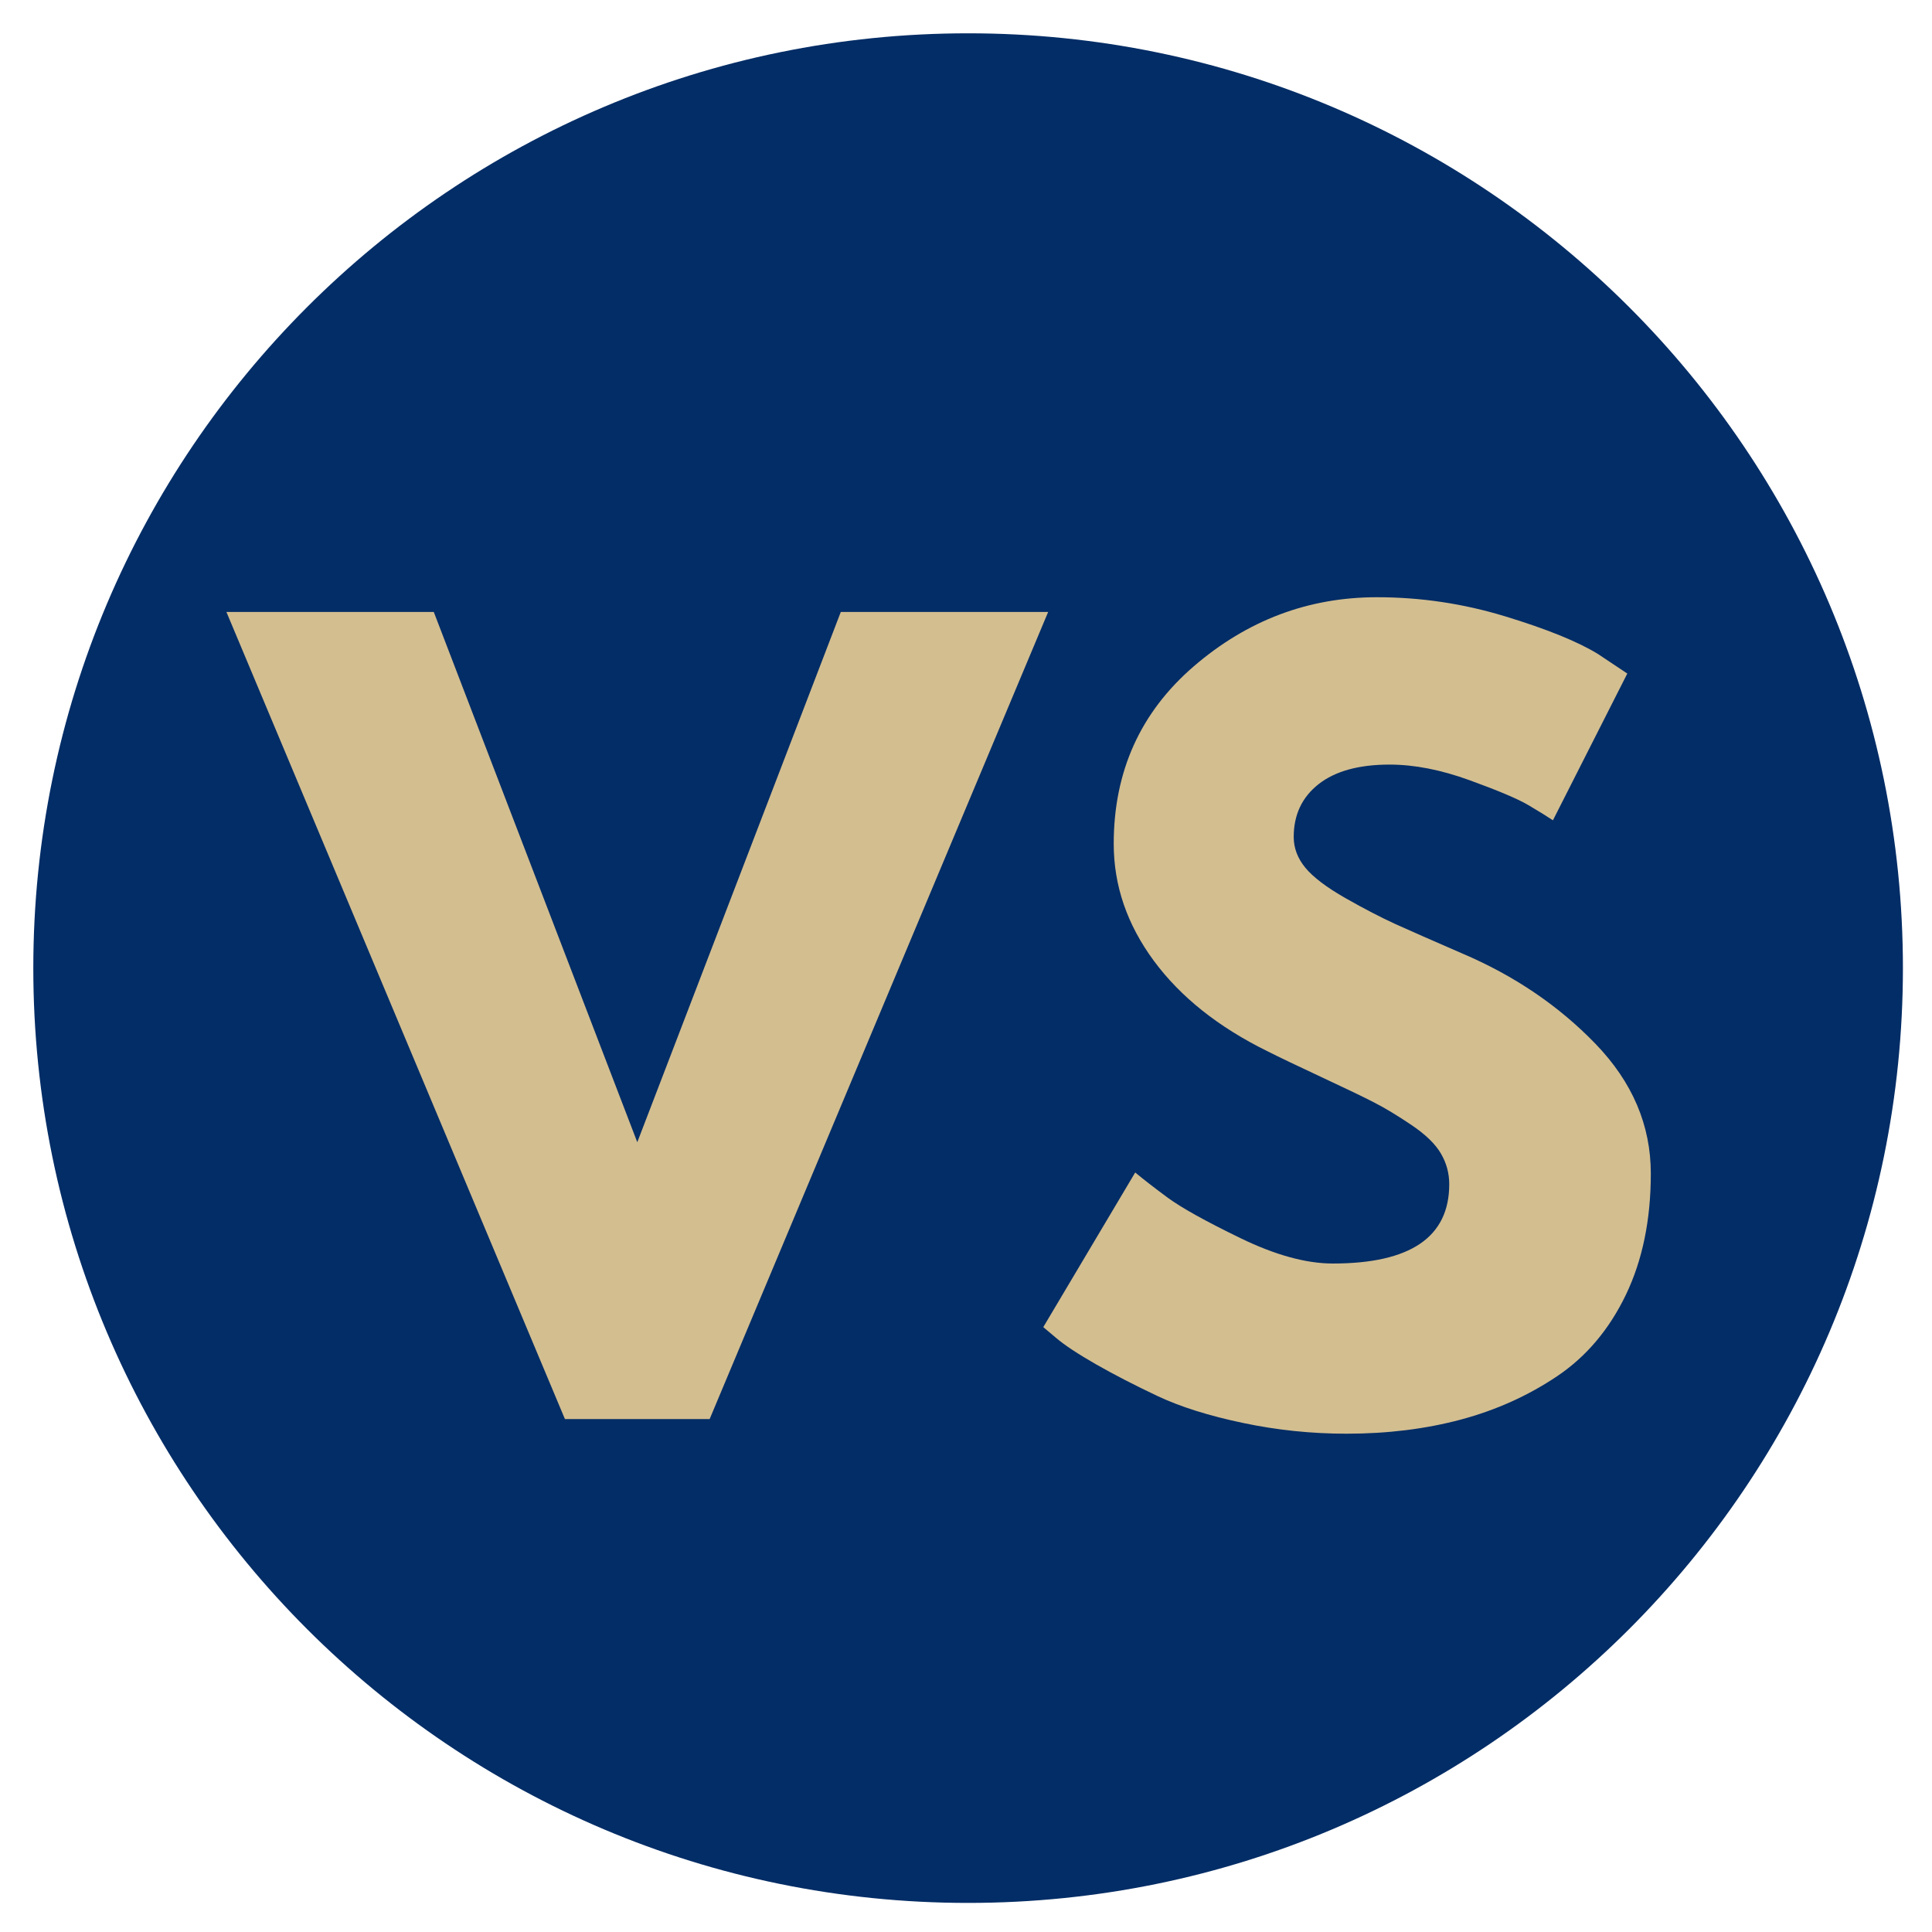
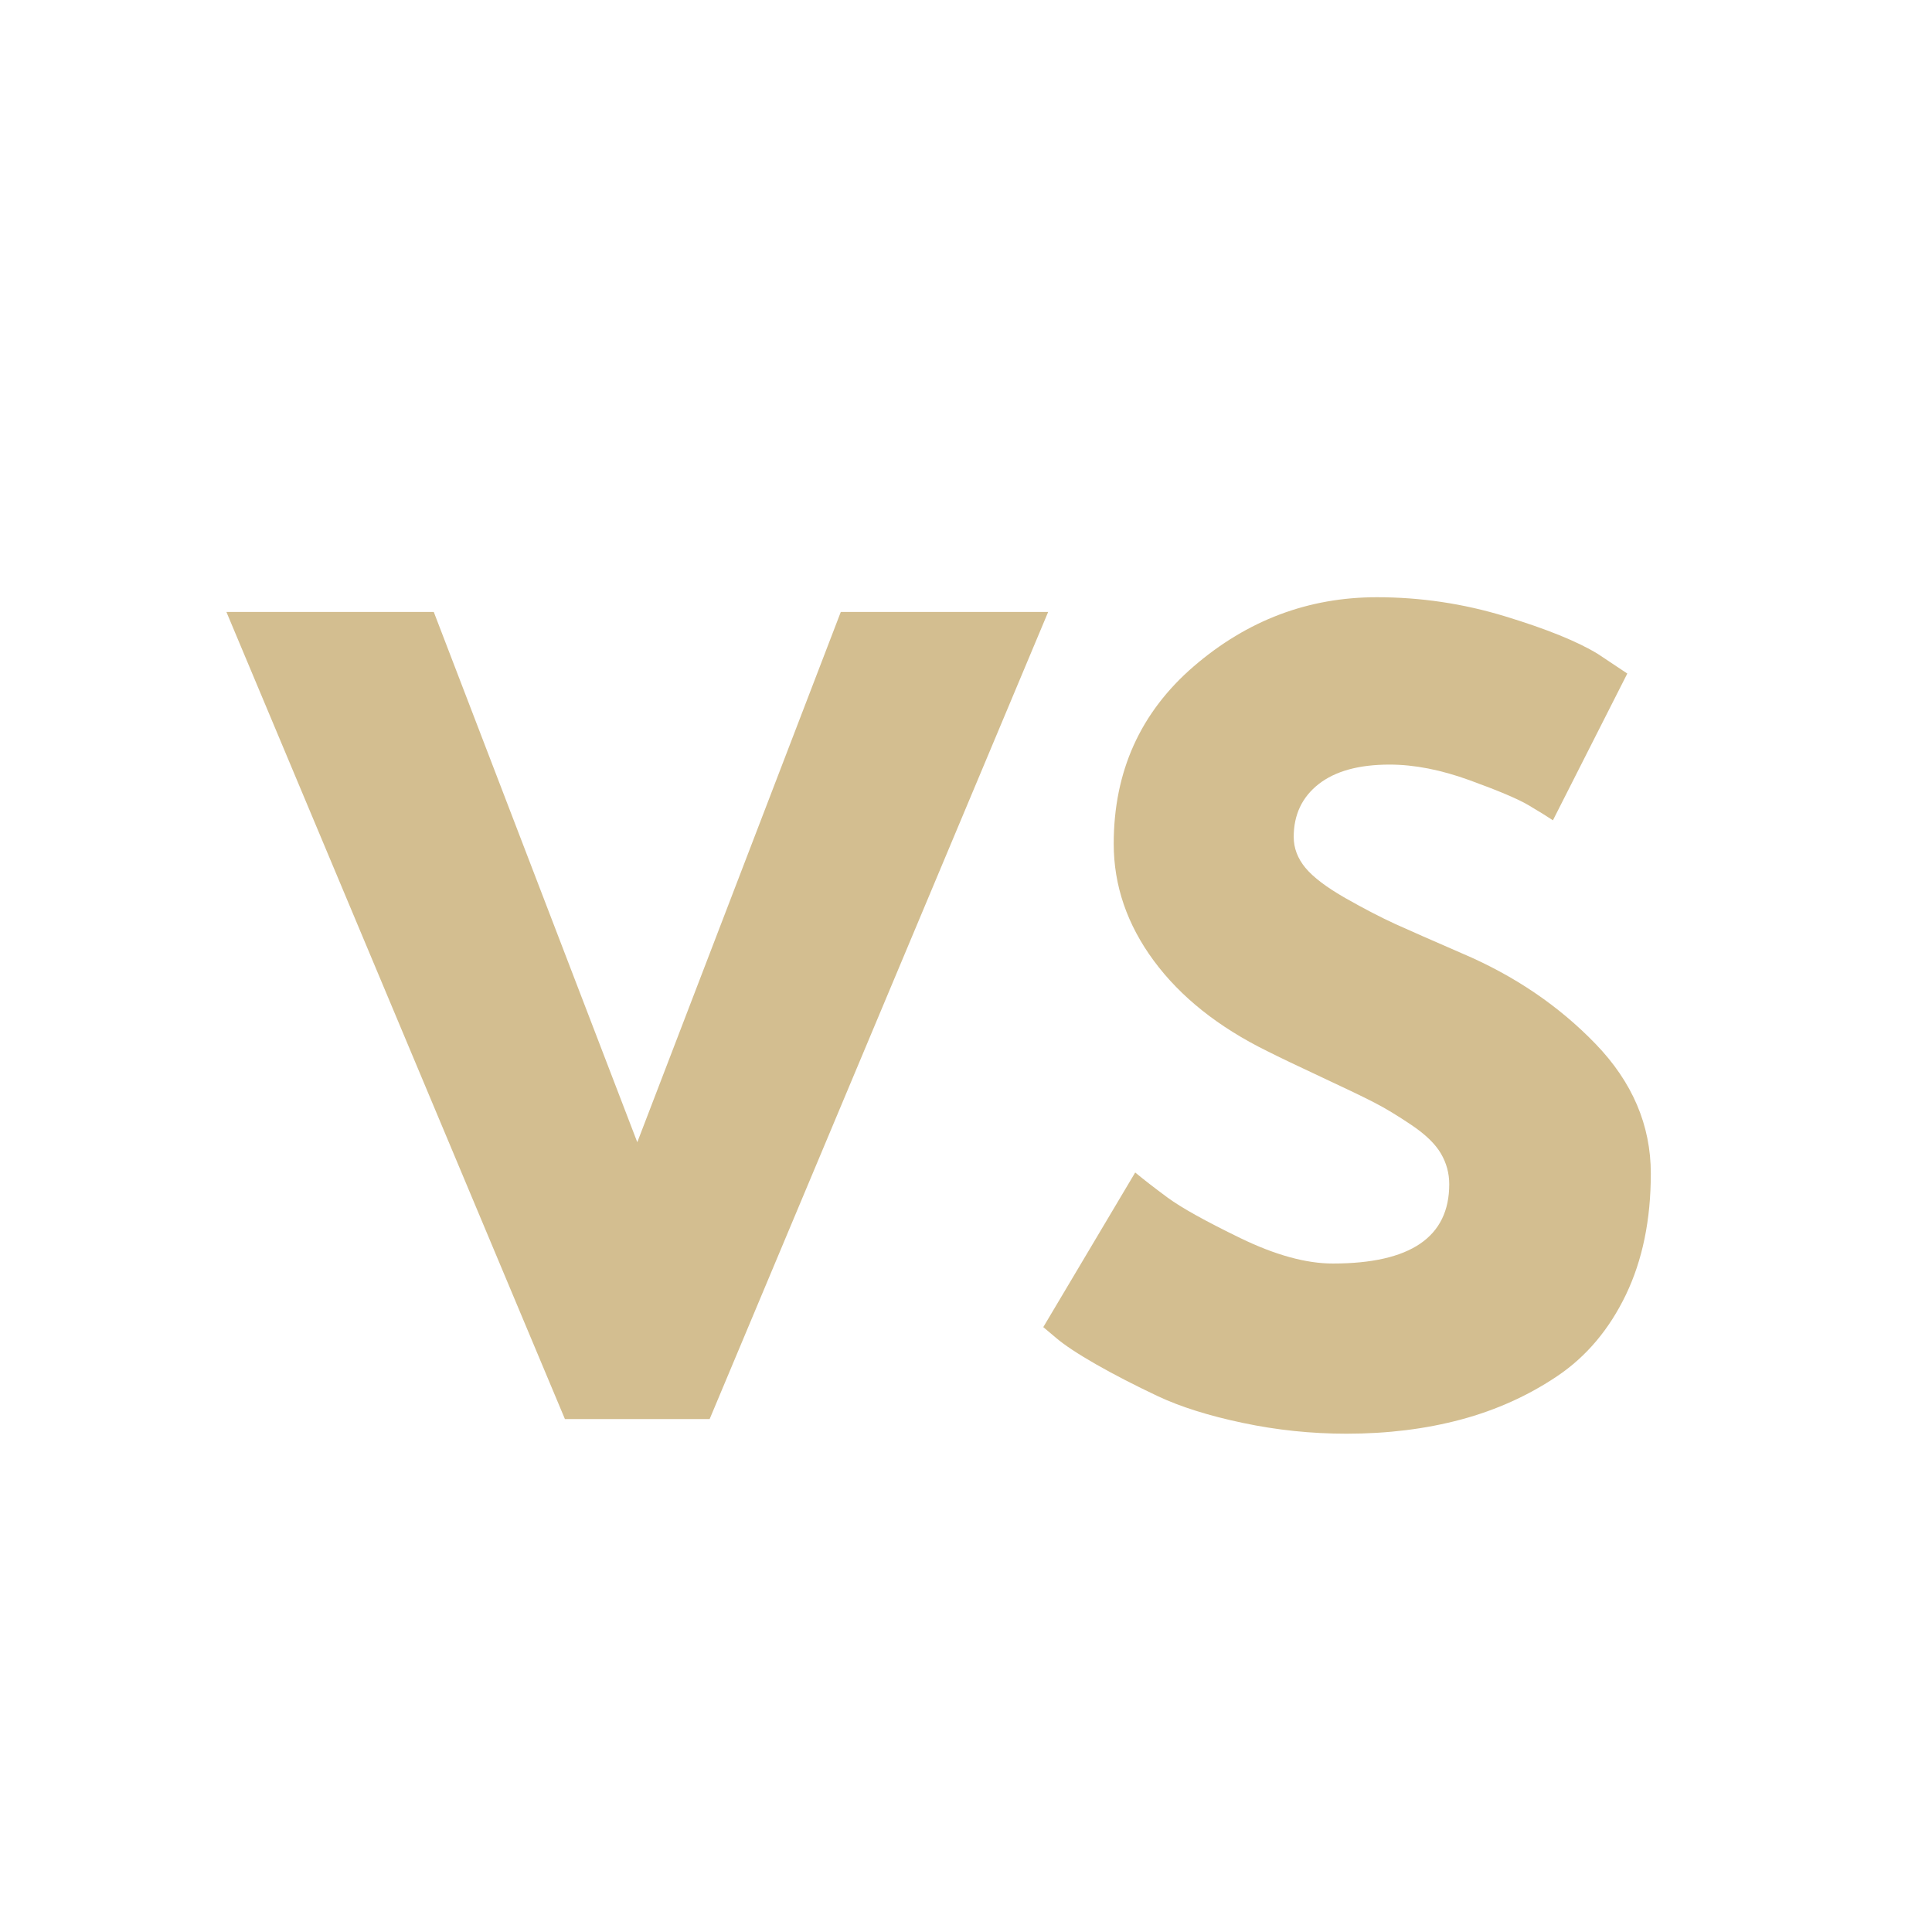
<svg xmlns="http://www.w3.org/2000/svg" width="500" viewBox="0 0 375 375" height="500" preserveAspectRatio="xMidYMid meet">
  <defs>
    <g />
    <clipPath id="2e86b4f662">
-       <path d="M 6.465 6.465 L 369.355 6.465 L 369.355 369.355 L 6.465 369.355 Z M 6.465 6.465 " clip-rule="nonzero" />
-     </clipPath>
+       </clipPath>
    <clipPath id="7fd0a0117d">
-       <path d="M 187.91 6.465 C 87.699 6.465 6.465 87.699 6.465 187.91 C 6.465 288.121 87.699 369.355 187.91 369.355 C 288.121 369.355 369.355 288.121 369.355 187.91 C 369.355 87.699 288.121 6.465 187.91 6.465 Z M 187.91 6.465 " clip-rule="nonzero" />
-     </clipPath>
+       </clipPath>
  </defs>
  <g clip-path="url(#2e86b4f662)">
    <g clip-path="url(#7fd0a0117d)">
-       <path fill="#032d66" d="M 6.465 6.465 L 369.355 6.465 L 369.355 369.355 L 6.465 369.355 Z M 6.465 6.465 " fill-opacity="1" fill-rule="nonzero" />
-     </g>
+       </g>
  </g>
  <g fill="#d3be90" fill-opacity="1">
    <g transform="translate(49.259, 275.437)">
      <g>
        <path d="M 60.391 0 L -5.312 -156.656 L 34.938 -156.656 L 74.438 -53.734 L 113.938 -156.656 L 154.188 -156.656 L 88.484 0 Z M 60.391 0 " />
      </g>
    </g>
  </g>
  <g fill="#d3be90" fill-opacity="1">
    <g transform="translate(198.125, 275.437)">
      <g>
        <path d="M 69.125 -159.516 C 77.602 -159.516 85.895 -158.281 94 -155.812 C 102.102 -153.344 108.113 -150.906 112.031 -148.5 L 117.734 -144.703 L 103.297 -116.219 C 102.16 -116.977 100.578 -117.957 98.547 -119.156 C 96.523 -120.352 92.727 -121.961 87.156 -123.984 C 81.582 -126.016 76.395 -127.031 71.594 -127.031 C 65.633 -127.031 61.039 -125.766 57.812 -123.234 C 54.594 -120.703 52.984 -117.285 52.984 -112.984 C 52.984 -110.828 53.738 -108.832 55.25 -107 C 56.77 -105.164 59.363 -103.203 63.031 -101.109 C 66.707 -99.023 69.938 -97.348 72.719 -96.078 C 75.508 -94.816 79.816 -92.922 85.641 -90.391 C 95.766 -86.086 104.406 -80.234 111.562 -72.828 C 118.719 -65.422 122.297 -57.031 122.297 -47.656 C 122.297 -38.676 120.68 -30.828 117.453 -24.109 C 114.223 -17.398 109.789 -12.145 104.156 -8.344 C 98.52 -4.551 92.285 -1.738 85.453 0.094 C 78.617 1.926 71.211 2.844 63.234 2.844 C 56.398 2.844 49.691 2.145 43.109 0.75 C 36.523 -0.633 31.016 -2.367 26.578 -4.453 C 22.148 -6.547 18.16 -8.602 14.609 -10.625 C 11.066 -12.656 8.477 -14.367 6.844 -15.766 L 4.375 -17.844 L 22.219 -47.859 C 23.738 -46.586 25.828 -44.969 28.484 -43 C 31.141 -41.039 35.852 -38.414 42.625 -35.125 C 49.406 -31.832 55.391 -30.188 60.578 -30.188 C 75.641 -30.188 83.172 -35.316 83.172 -45.578 C 83.172 -47.723 82.629 -49.711 81.547 -51.547 C 80.473 -53.391 78.578 -55.227 75.859 -57.062 C 73.141 -58.895 70.734 -60.348 68.641 -61.422 C 66.555 -62.504 63.141 -64.148 58.391 -66.359 C 53.641 -68.578 50.129 -70.258 47.859 -71.406 C 38.359 -76.082 31.016 -81.93 25.828 -88.953 C 20.641 -95.984 18.047 -103.551 18.047 -111.656 C 18.047 -125.707 23.234 -137.195 33.609 -146.125 C 43.992 -155.051 55.832 -159.516 69.125 -159.516 Z M 69.125 -159.516 " />
      </g>
    </g>
  </g>
</svg>